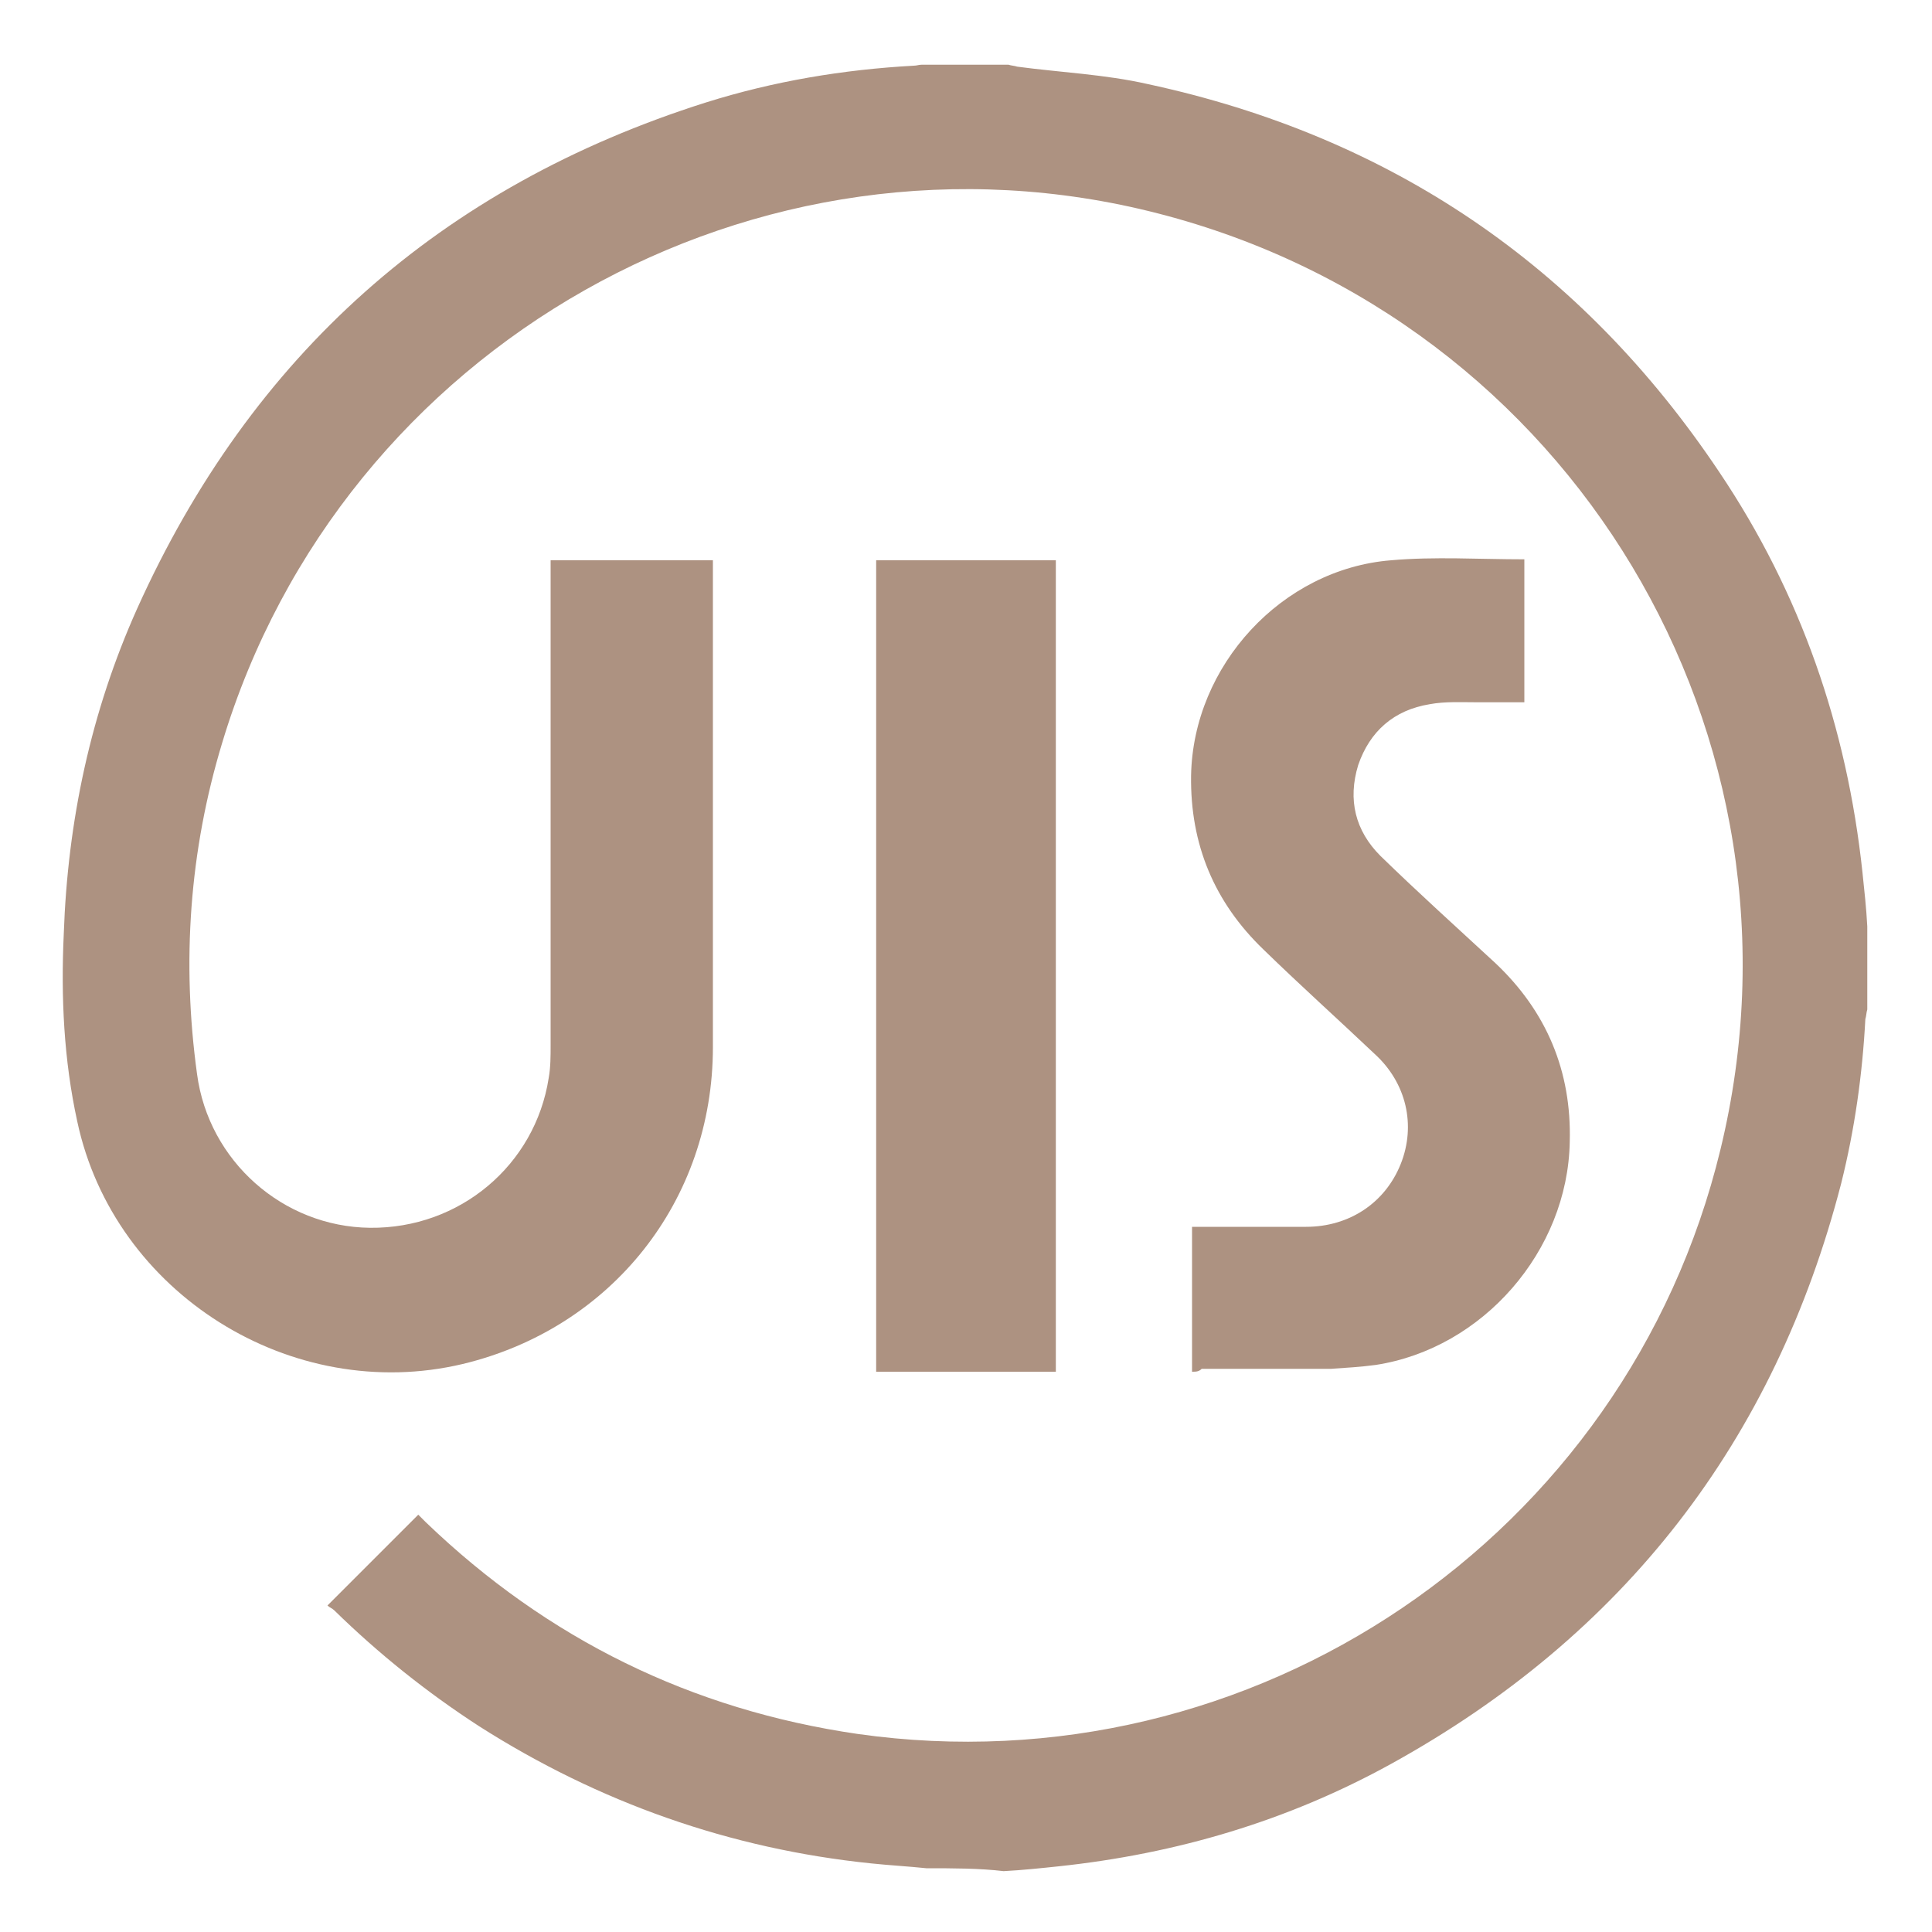
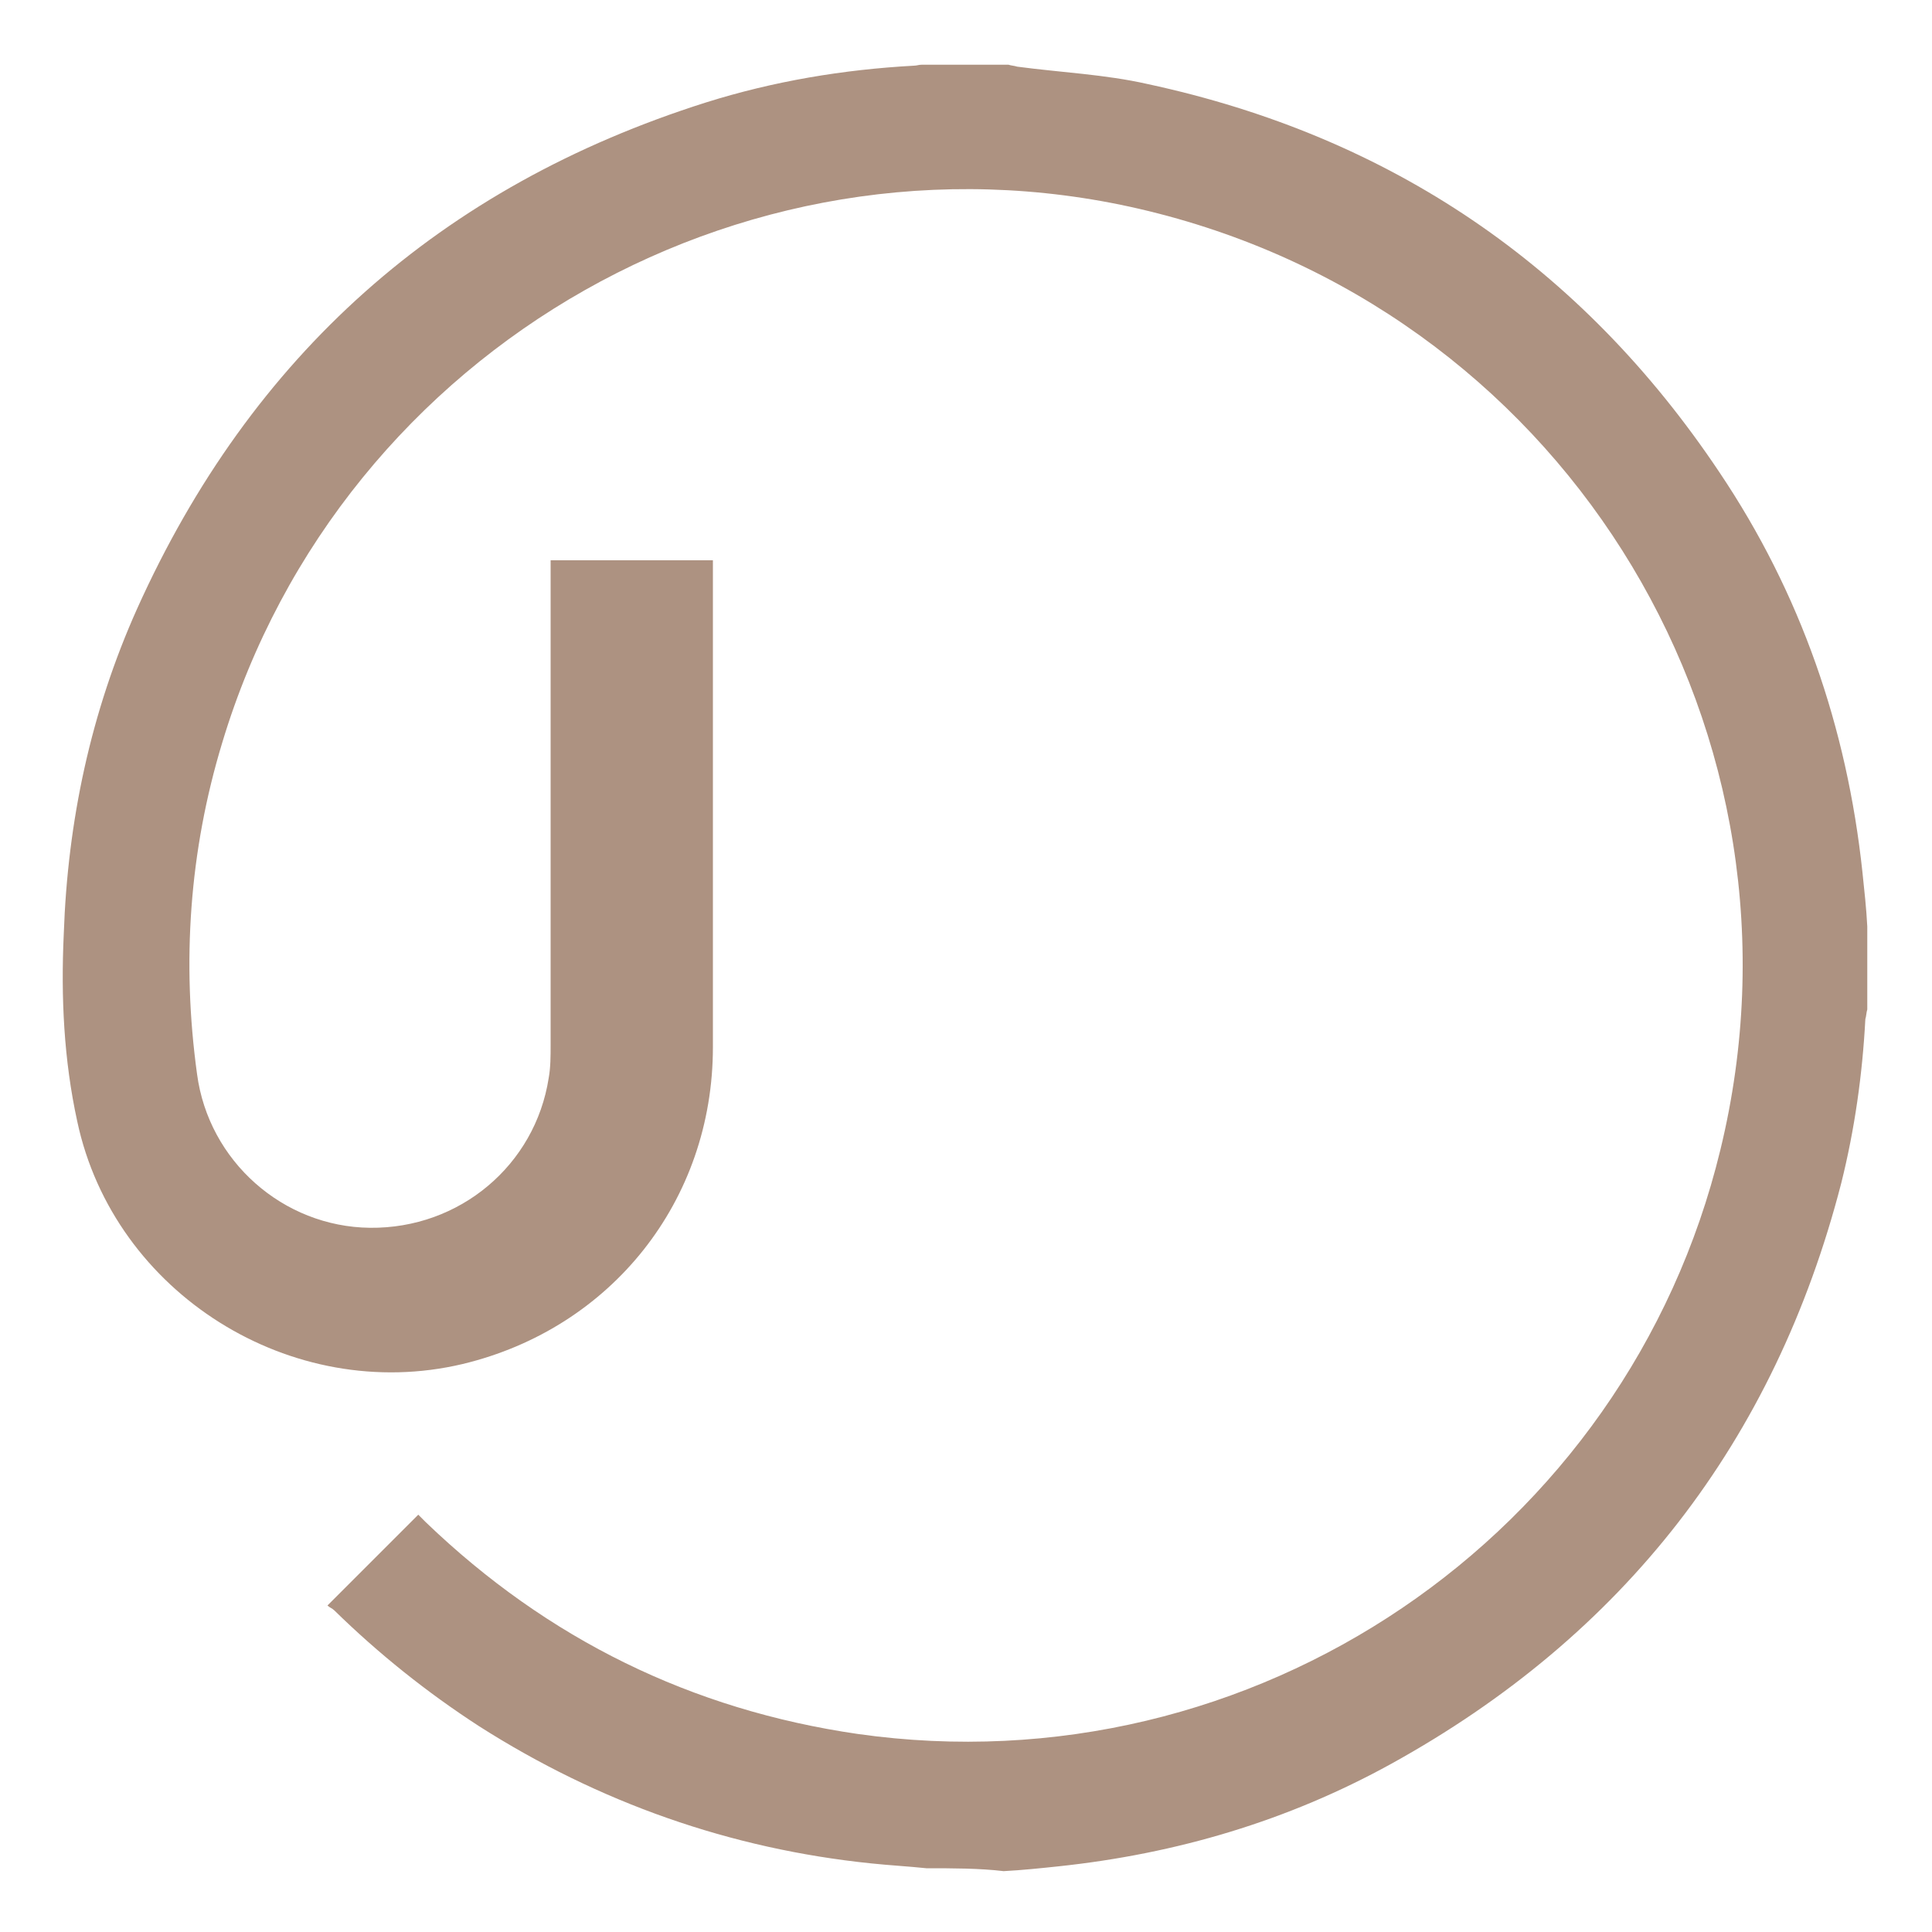
<svg xmlns="http://www.w3.org/2000/svg" version="1.1" id="Слой_1" x="0px" y="0px" viewBox="0 0 200 200" style="enable-background:new 0 0 200 200;" xml:space="preserve">
  <style type="text/css"> .st0{fill:#AD9281;} </style>
  <path class="st0" d="M95.9,193.4c-1.9-0.2-3.8-0.3-5.7-0.5c-14.6-1.5-28.2-6.3-40.6-14.2c-5.4-3.5-10.4-7.5-15-12 c-0.2-0.2-0.5-0.3-0.7-0.5c3.2-3.2,6.3-6.3,9.4-9.4c0.2,0.2,0.5,0.5,0.8,0.8c12.6,12.1,27.5,19.4,44.7,21.9 c40.9,5.8,79.6-20.4,89.3-60.5c10.4-42.8-15.4-85.9-58.2-96.9C78.4,11.4,35.4,35.7,23,76.9c-3.4,11.2-4.2,22.7-2.6,34.3 c1.2,9,8.9,15.8,17.9,15.9c9.3,0.1,17.1-6.5,18.5-15.5c0.2-1.1,0.2-2.3,0.2-3.4c0-16.3,0-32.6,0-49c0-0.4,0-0.7,0-1.2 c5.6,0,11.1,0,16.8,0c0,0.3,0,0.7,0,1c0,16.5,0,33,0,49.4c0,15.9-10.5,29.1-25.9,32.8c-17.7,4.2-36.1-7.3-39.9-25.1 c-1.4-6.4-1.7-12.9-1.4-19.4C7,85,9.4,73.7,14.2,63C26,36.8,45.6,19.3,73.1,10.6c7-2.2,14.2-3.4,21.5-3.8c0.3,0,0.5-0.1,0.8-0.1 c3,0,6,0,9,0c0.3,0.1,0.6,0.1,0.9,0.2c4.5,0.6,9.1,0.8,13.5,1.8c25.1,5.4,44.9,18.8,59.2,40.2c8.4,12.5,13.2,26.4,14.8,41.4 c0.2,1.9,0.4,3.7,0.5,5.6c0,2.9,0,5.7,0,8.6c-0.1,0.3-0.1,0.7-0.2,1c-0.3,5.7-1.1,11.4-2.5,17c-6.9,26.7-22.5,46.8-46.6,60.1 c-10.7,5.9-22.2,9.3-34.4,10.6c-1.9,0.2-3.8,0.4-5.7,0.5C101.4,193.4,98.6,193.4,95.9,193.4z" />
-   <path class="st0" d="M123.4,142c0-5,0-9.9,0-15c0.3,0,0.7,0,1,0c3.6,0,7.2,0,10.8,0c4.5,0,8.2-2.5,9.8-6.5s0.6-8.4-2.7-11.4 c-3.8-3.6-7.7-7.1-11.5-10.8c-5.1-4.9-7.6-10.9-7.5-18c0.2-11.4,9.4-21.4,20.7-22.3c4.5-0.4,9.1-0.1,13.8-0.1c0,4.8,0,9.8,0,14.8 c-1.6,0-3.2,0-4.8,0c-1.7,0-3.4-0.1-5,0.2c-3.7,0.6-6.2,2.8-7.4,6.3c-1.1,3.6-0.3,6.8,2.3,9.4c3.9,3.8,7.9,7.4,11.9,11.1 c5.3,5,7.9,11.2,7.7,18.5c-0.2,11.3-9,21.4-20.1,23.1c-1.5,0.2-3.1,0.3-4.6,0.4c-4.5,0-8.9,0-13.4,0C124.1,142,123.8,142,123.4,142z " />
-   <path class="st0" d="M109.3,142c-6.2,0-12.4,0-18.6,0c0-28,0-56,0-84c6.2,0,12.3,0,18.6,0C109.3,86,109.3,114,109.3,142z" />
</svg>